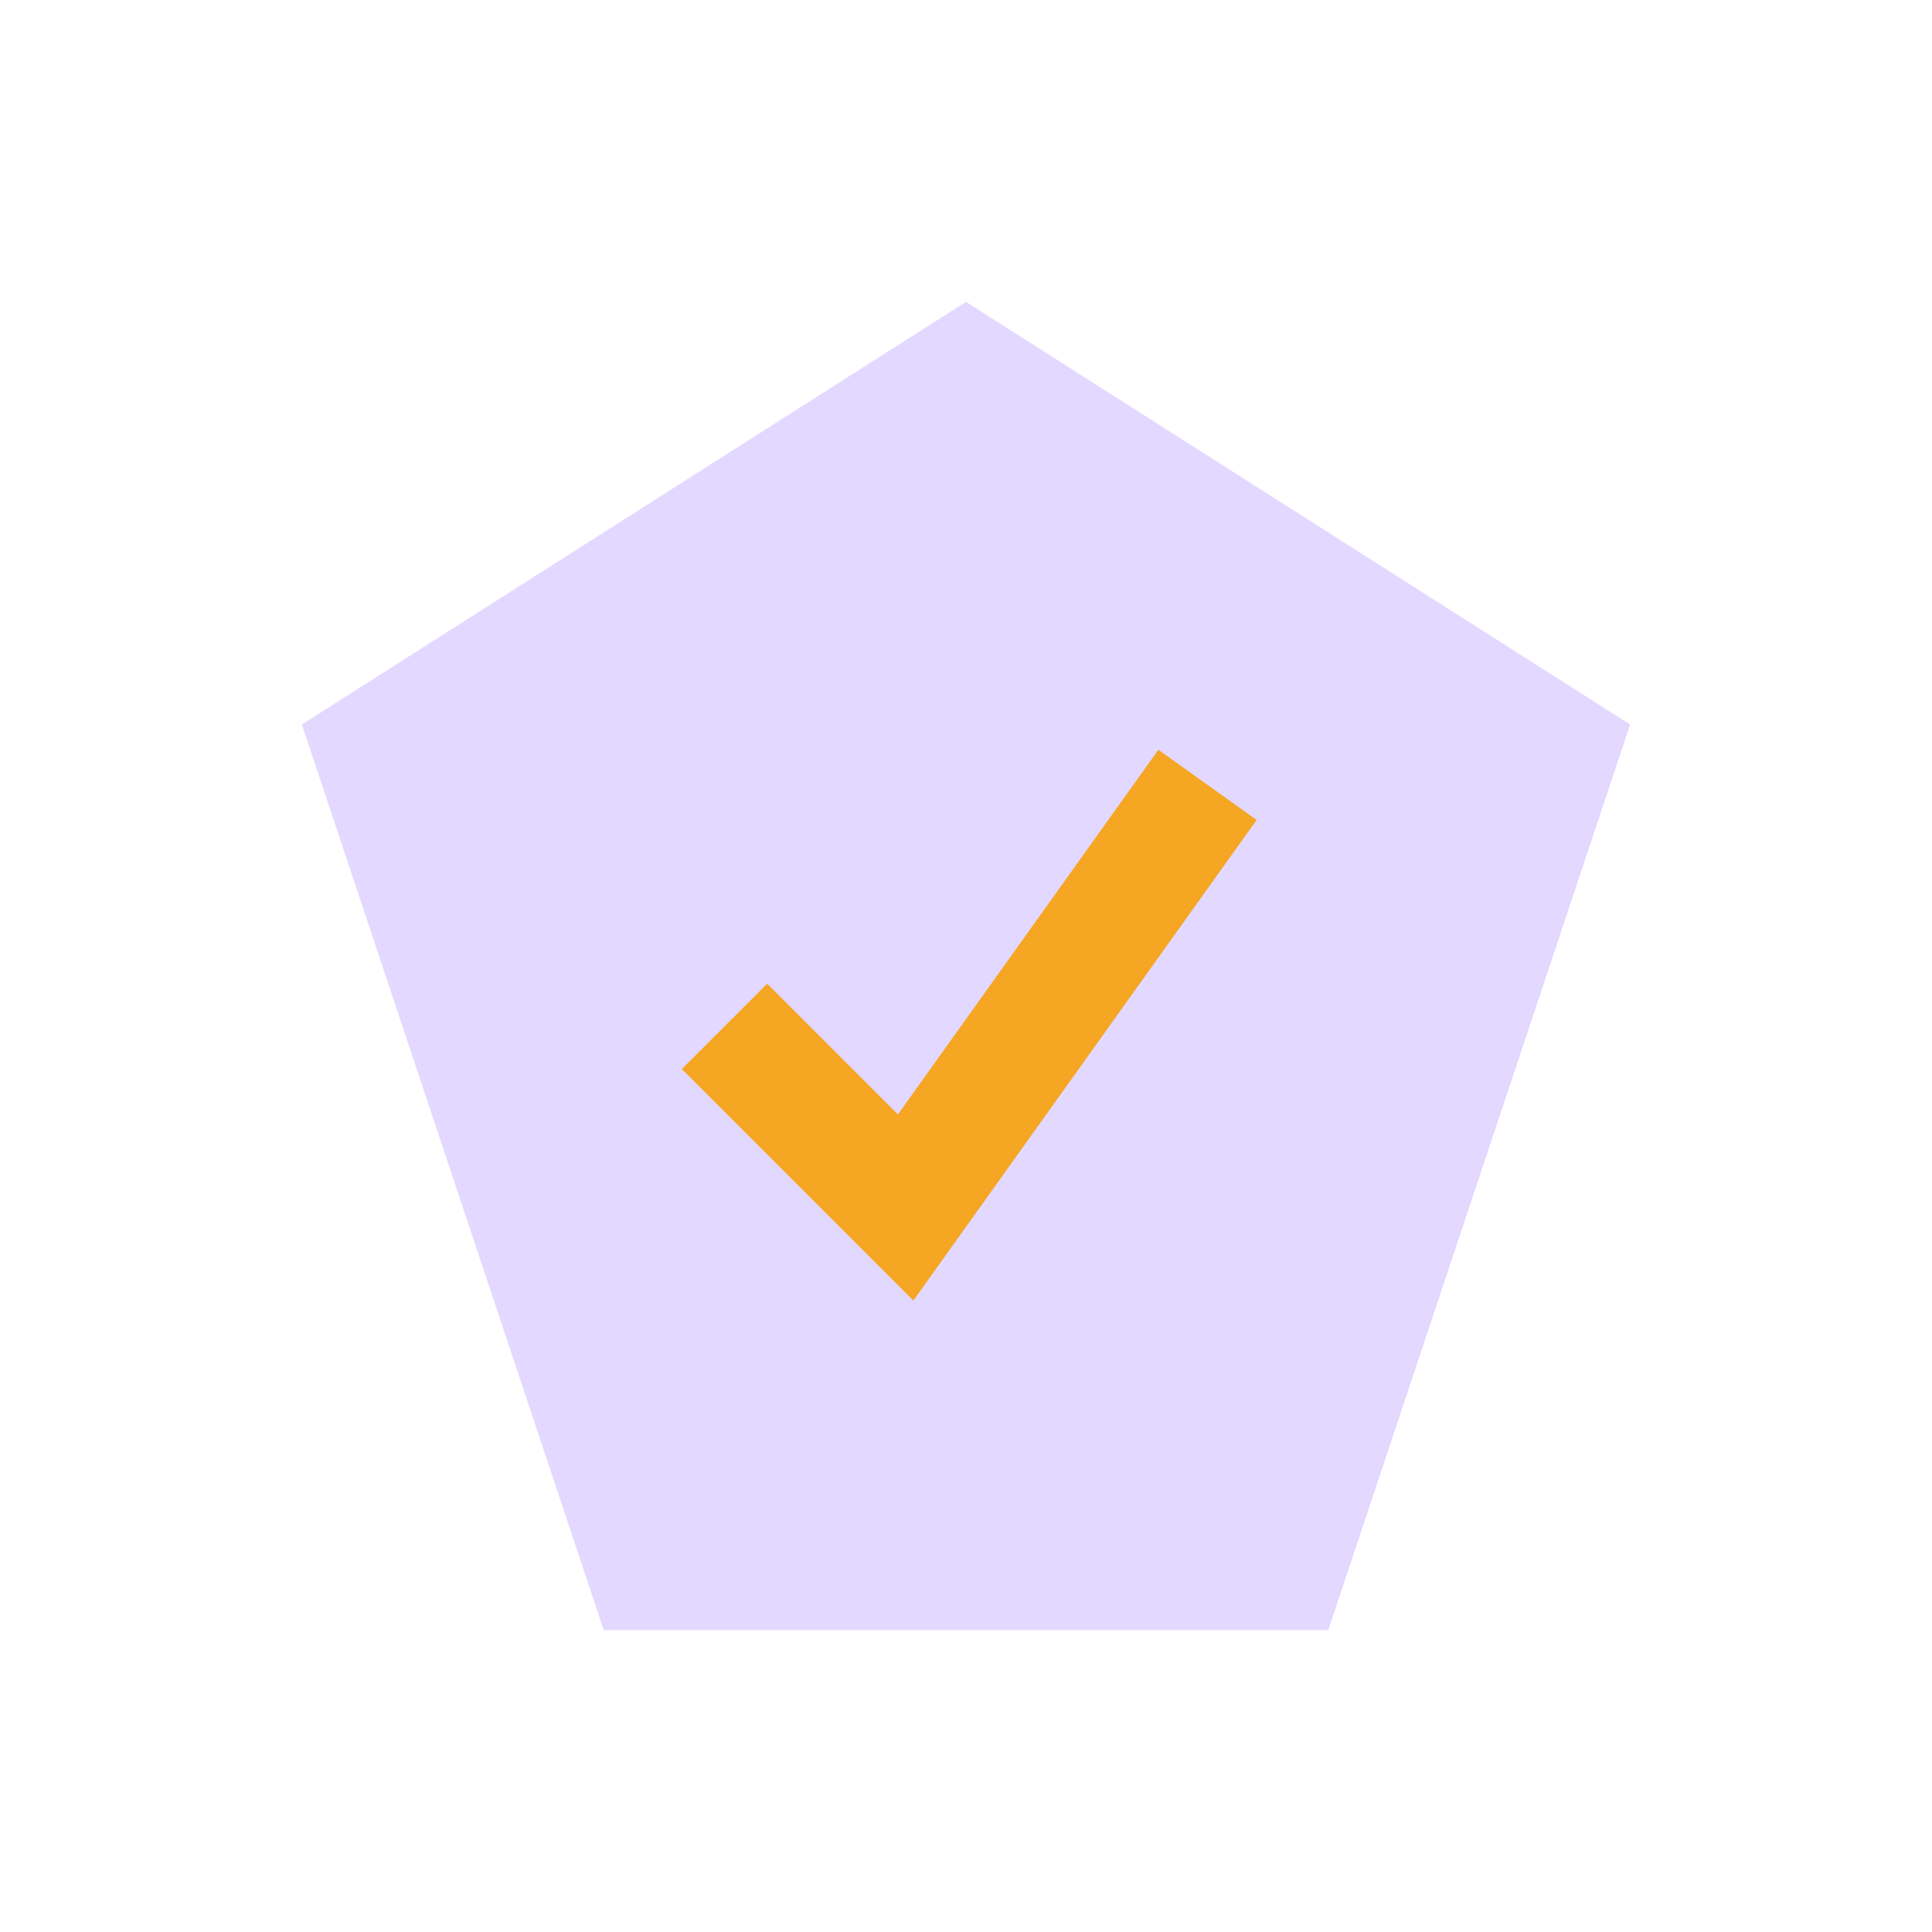
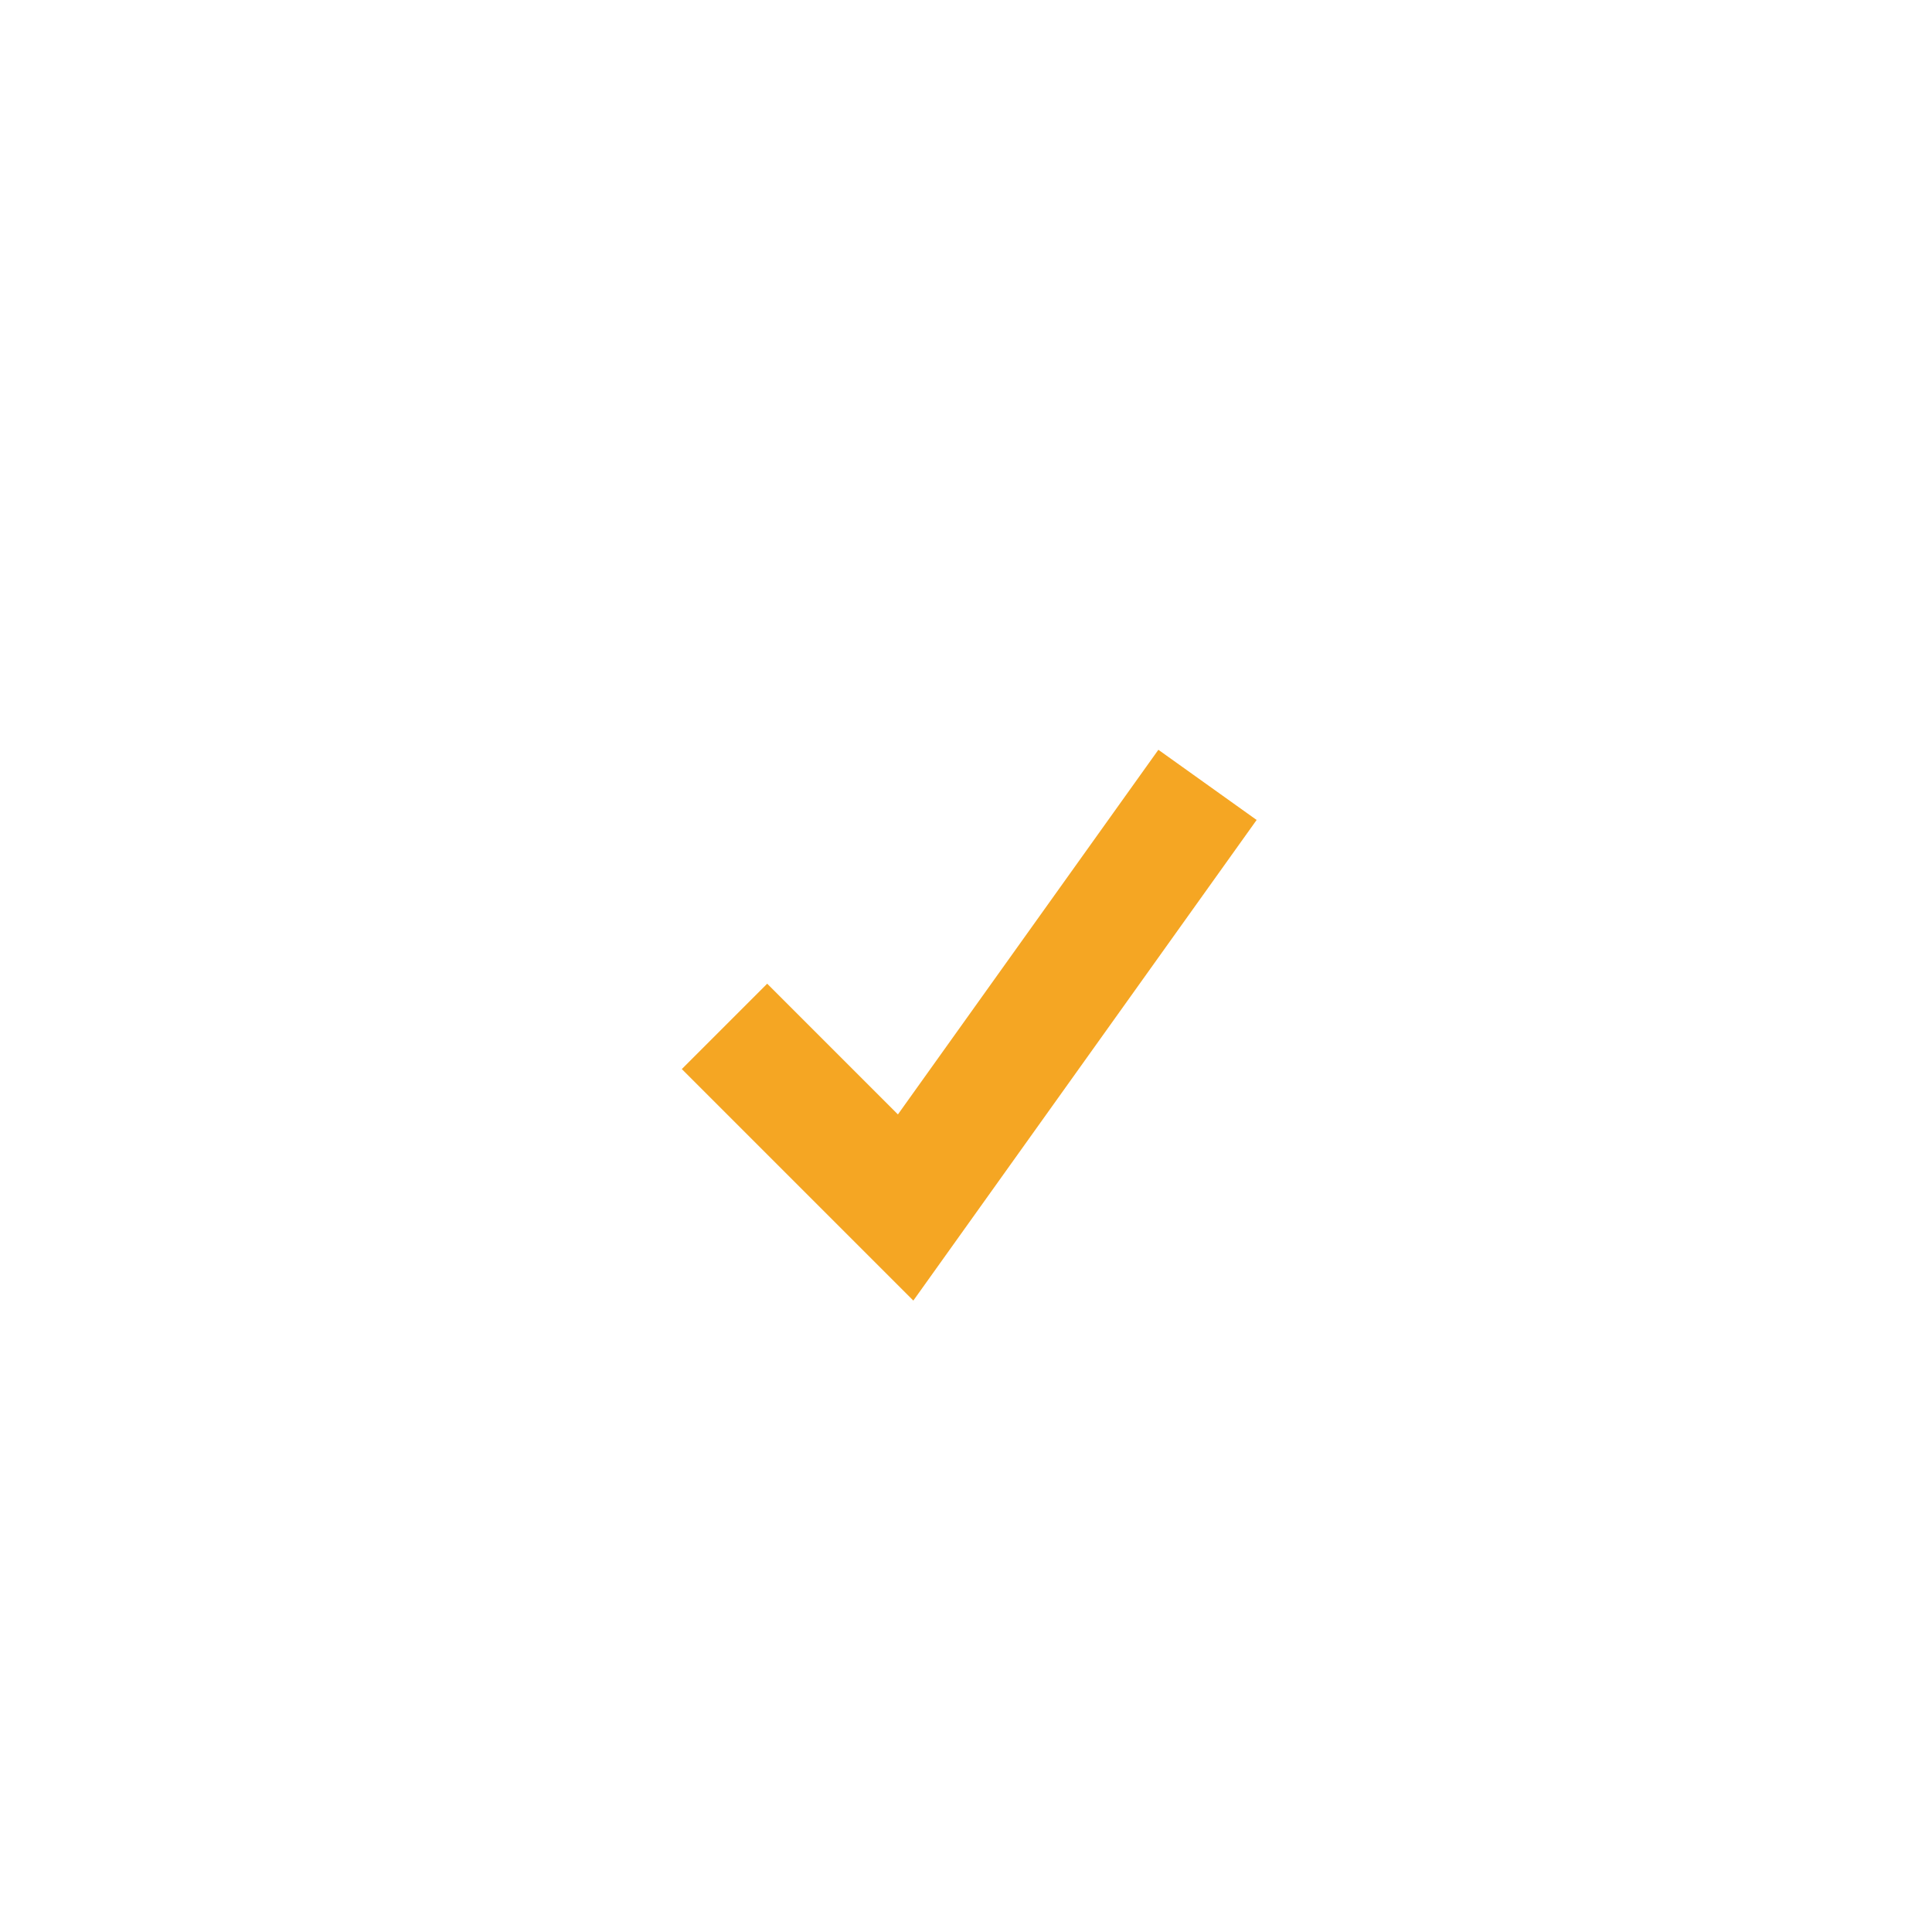
<svg xmlns="http://www.w3.org/2000/svg" width="32" height="32" viewBox="0 0 32 32">
-   <polygon points="16,5 27,12 22,27 10,27 5,12" fill="#E3D8FF" />
  <path d="M12 17l3 3 5-7" stroke="#F5A623" stroke-width="2" fill="none" />
</svg>